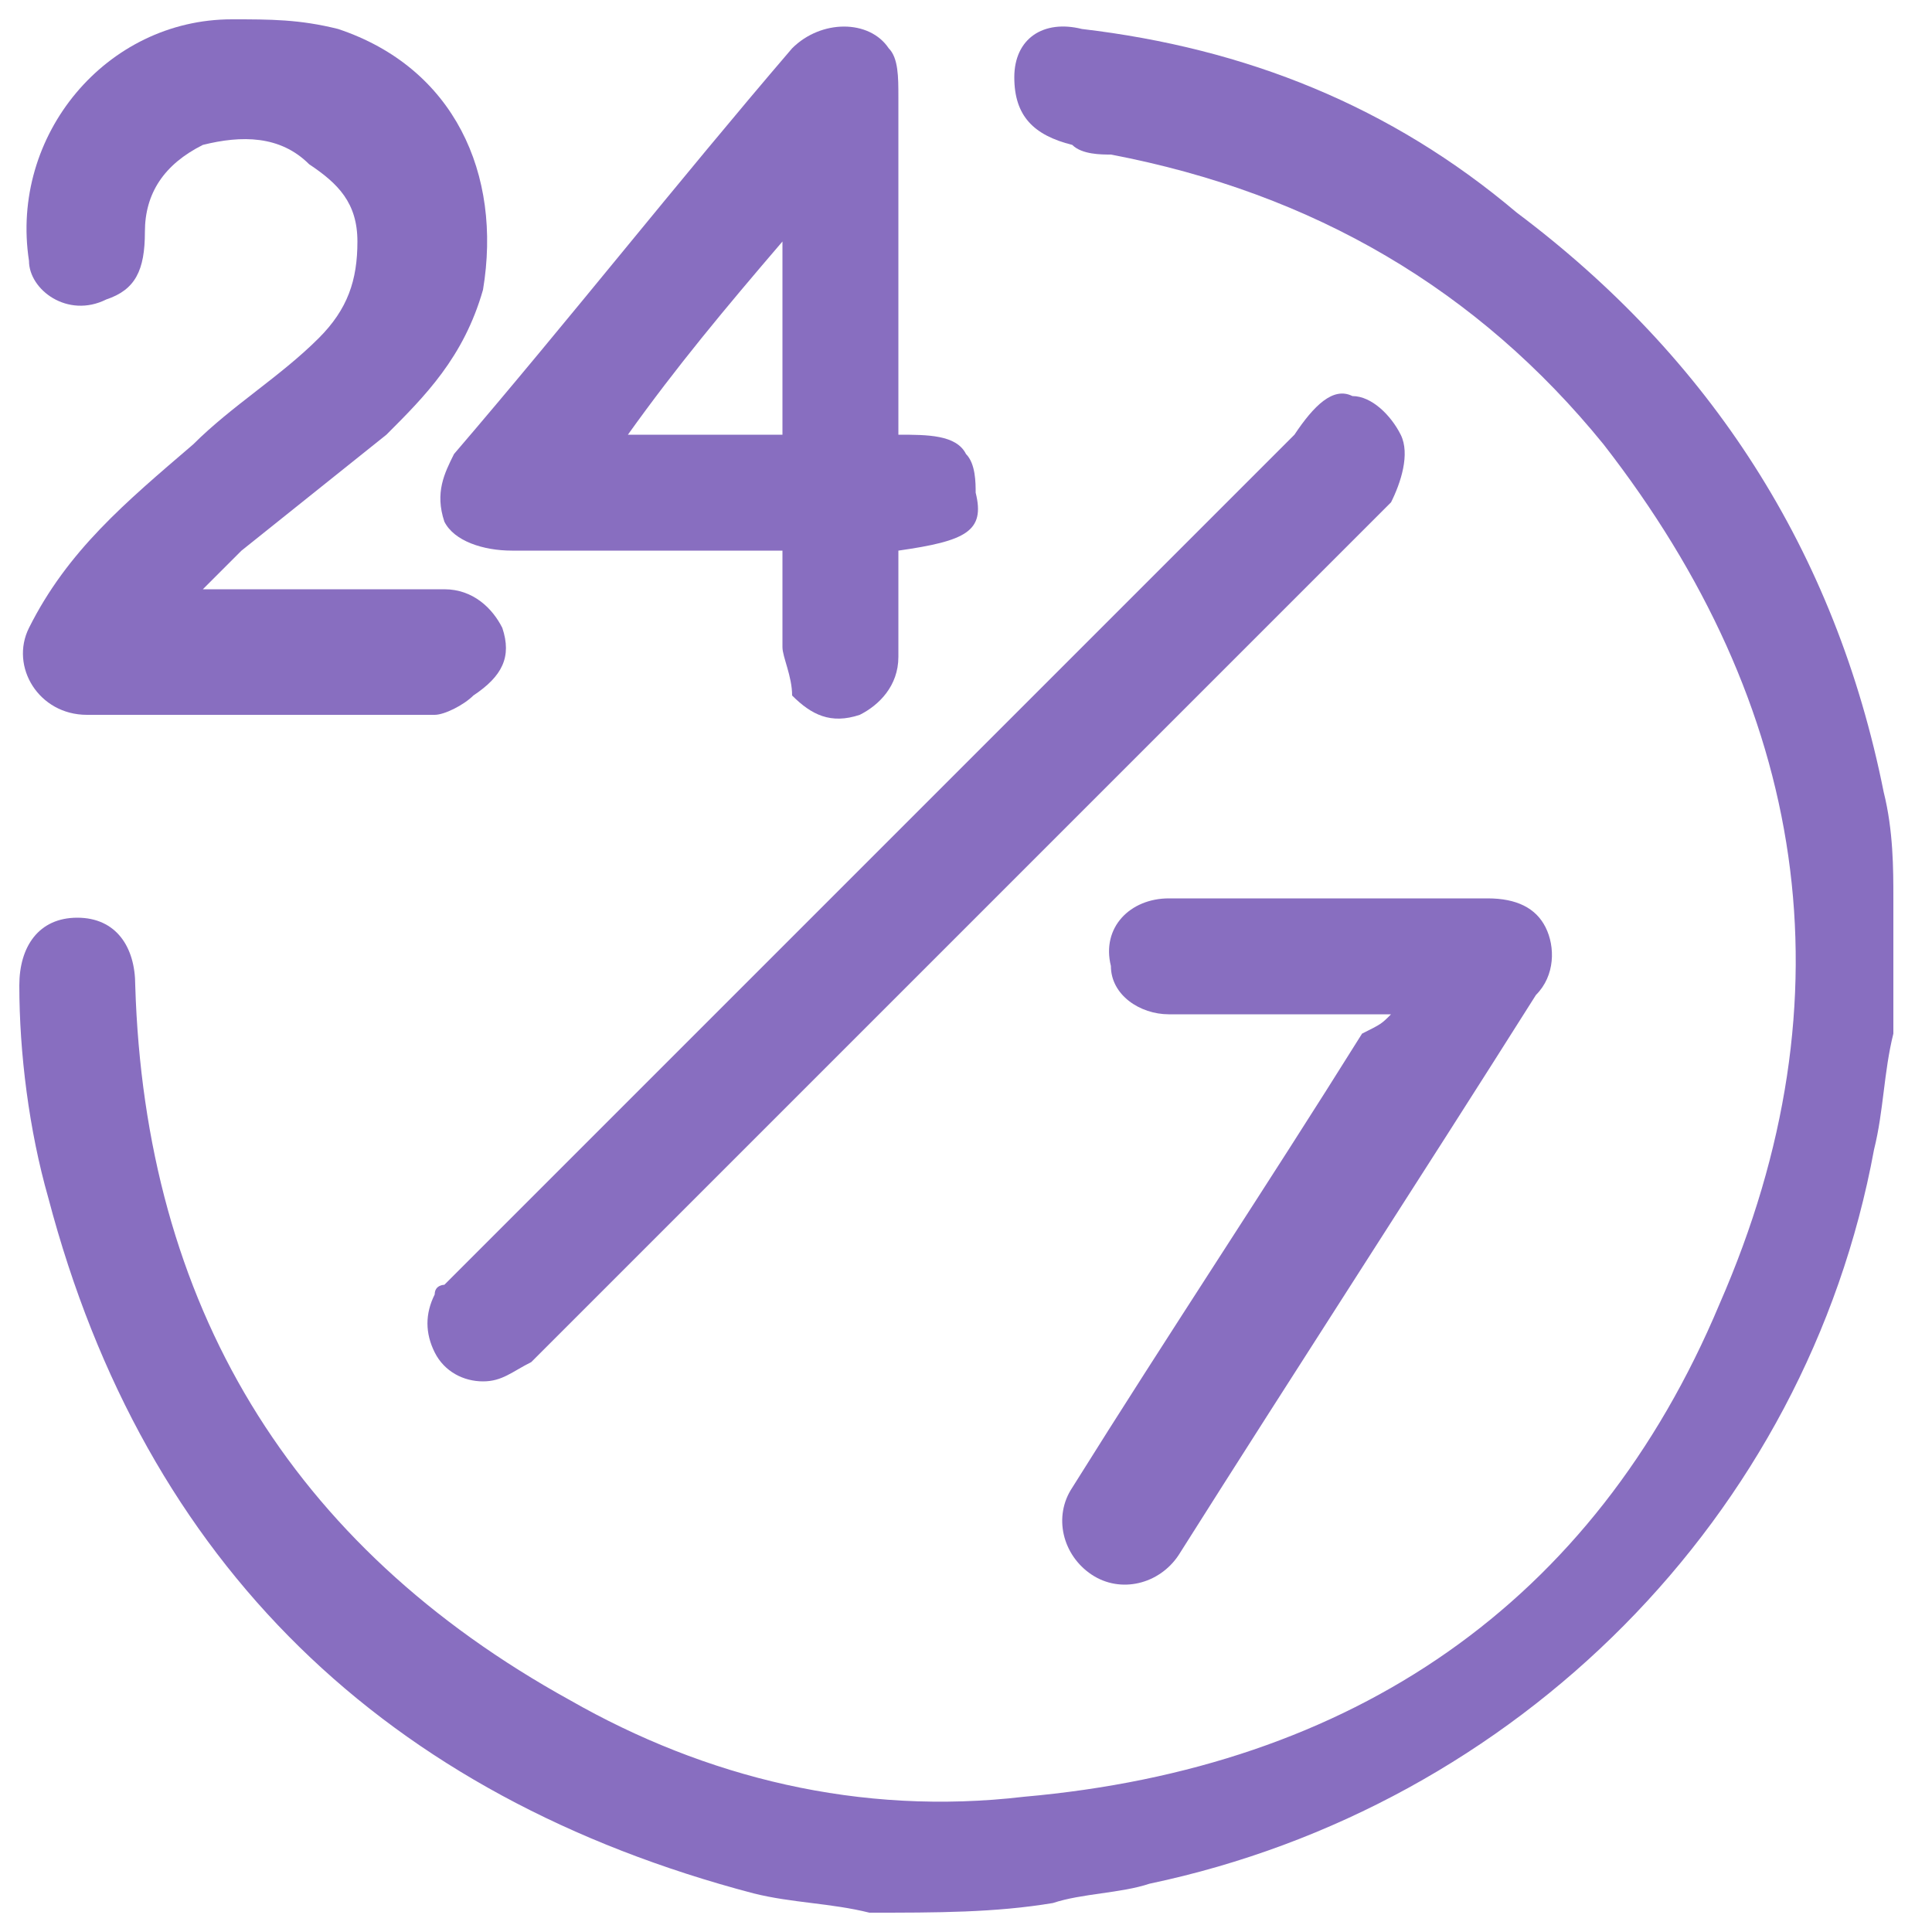
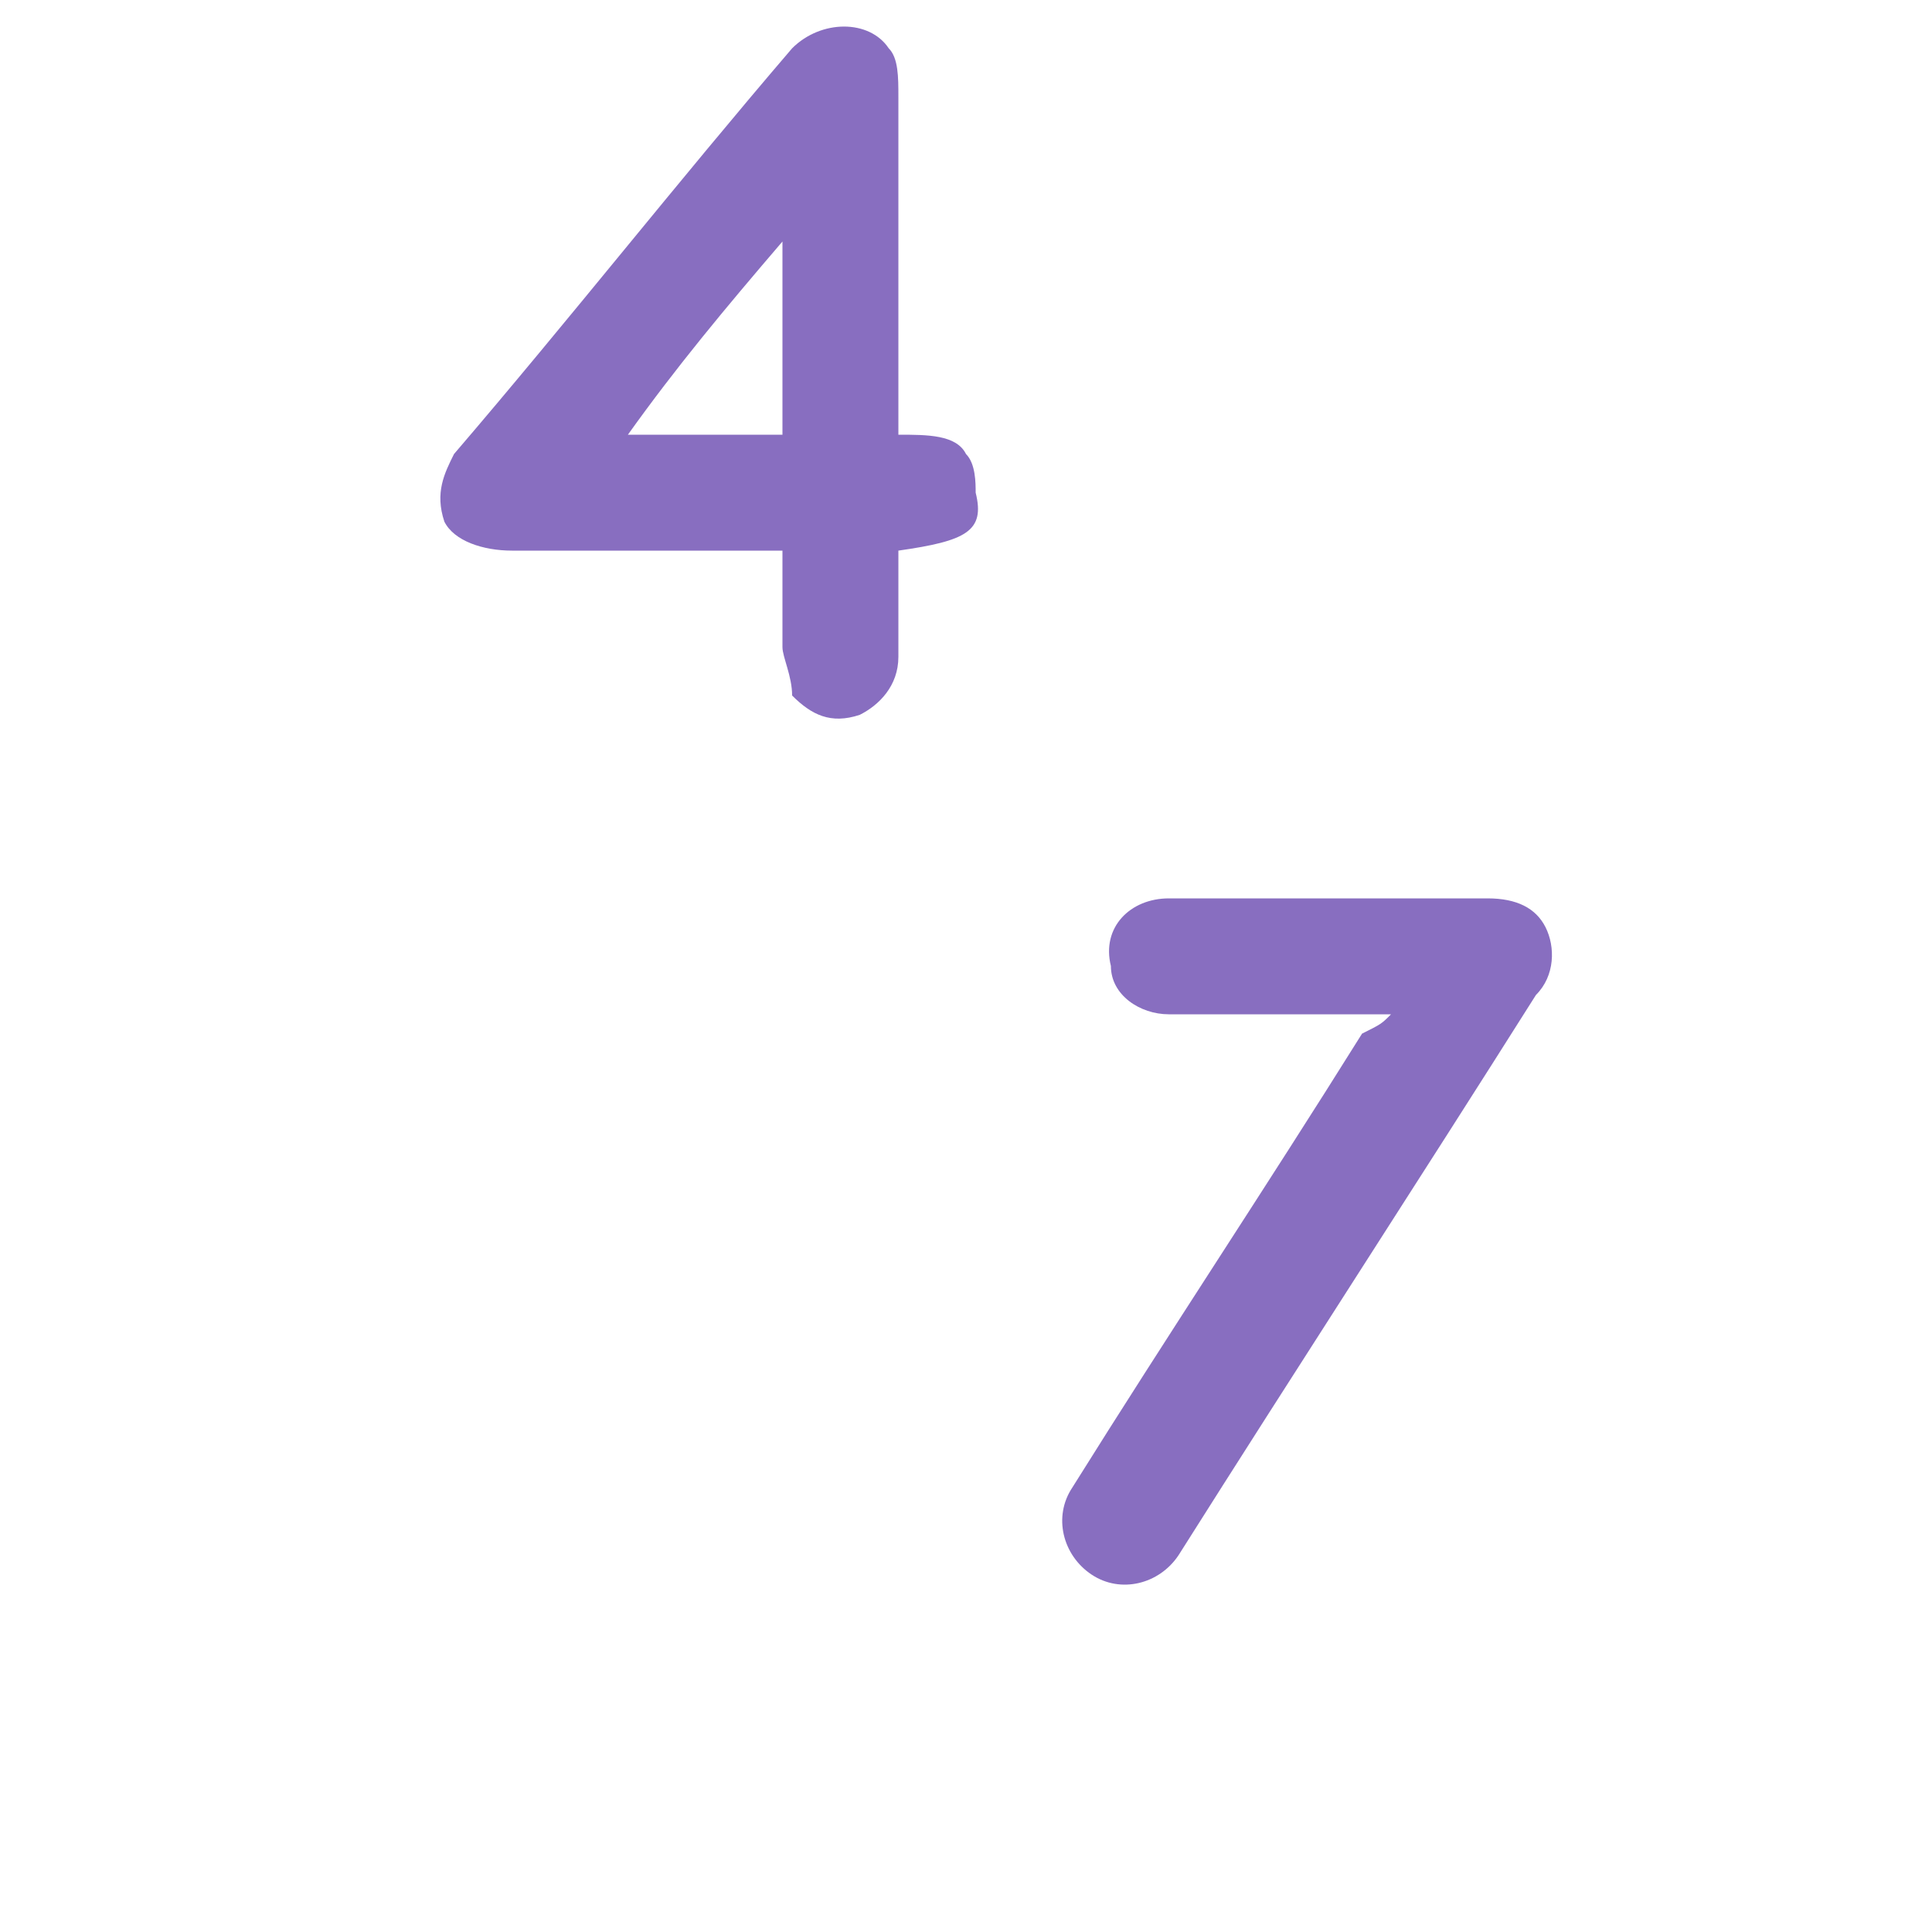
<svg xmlns="http://www.w3.org/2000/svg" version="1.1" id="Слой_1" x="0px" y="0px" viewBox="0 0 20 20" style="enable-background:new 0 0 20 20;" xml:space="preserve">
  <style type="text/css">
	.st0{fill:#886EC0;}
</style>
  <g>
-     <path class="st0" d="M9,19.8c-0.4-0.1-0.8-0.1-1.2-0.2c-3.8-1-6.3-3.4-7.3-7.2c-0.2-0.7-0.3-1.5-0.3-2.2c0-0.4,0.2-0.7,0.6-0.7   c0.4,0,0.6,0.3,0.6,0.7c0.1,3.3,1.6,5.8,4.5,7.4c1.4,0.8,3,1.2,4.7,1c3.4-0.3,5.9-2,7.2-5.1c1.4-3.2,0.9-6.2-1.2-8.9   c-1.3-1.6-3-2.6-5.1-3c-0.1,0-0.3,0-0.4-0.1c-0.4-0.1-0.6-0.3-0.6-0.7c0-0.4,0.3-0.6,0.7-0.5c1.7,0.2,3.2,0.8,4.5,1.9   c2,1.5,3.3,3.5,3.8,6c0.1,0.4,0.1,0.8,0.1,1.1c0,0,0,0.1,0,0.1c0,0.4,0,0.8,0,1.1c0,0.1,0,0.1,0,0.2c-0.1,0.4-0.1,0.8-0.2,1.2   c-0.7,3.8-3.7,6.8-7.5,7.6c-0.3,0.1-0.7,0.1-1,0.2C10.3,19.8,9.7,19.8,9,19.8z" />
-     <path class="st0" d="M2.1,6.1c0.1,0,0.1,0,0.2,0c0.8,0,1.5,0,2.3,0c0.3,0,0.5,0.2,0.6,0.4c0.1,0.3,0,0.5-0.3,0.7   C4.8,7.3,4.6,7.4,4.5,7.4c-1.2,0-2.4,0-3.6,0c-0.5,0-0.8-0.5-0.6-0.9c0.4-0.8,1-1.3,1.7-1.9c0.4-0.4,0.9-0.7,1.3-1.1   c0.3-0.3,0.4-0.6,0.4-1c0-0.4-0.2-0.6-0.5-0.8C2.9,1.4,2.5,1.4,2.1,1.5C1.7,1.7,1.5,2,1.5,2.4c0,0.4-0.1,0.6-0.4,0.7   C0.7,3.3,0.3,3,0.3,2.7C0.1,1.4,1.1,0.2,2.4,0.2c0.4,0,0.7,0,1.1,0.1c1.2,0.4,1.7,1.5,1.5,2.7C4.8,3.7,4.4,4.1,4,4.5   C3.5,4.9,3,5.3,2.5,5.7C2.4,5.8,2.2,6,2.1,6.1C2.1,6.1,2.1,6.1,2.1,6.1z" />
    <path class="st0" d="M9.3,5.7c0,0.4,0,0.7,0,1.1c0,0.3-0.2,0.5-0.4,0.6c-0.3,0.1-0.5,0-0.7-0.2C8.2,7,8.1,6.8,8.1,6.7   c0-0.3,0-0.6,0-1c-0.1,0-0.1,0-0.2,0c-0.9,0-1.8,0-2.6,0C5,5.7,4.7,5.6,4.6,5.4c-0.1-0.3,0-0.5,0.1-0.7c1.2-1.4,2.3-2.8,3.5-4.2   c0.3-0.3,0.8-0.3,1,0c0.1,0.1,0.1,0.3,0.1,0.5c0,1.1,0,2.2,0,3.3c0,0.1,0,0.1,0,0.2c0.3,0,0.6,0,0.7,0.2c0.1,0.1,0.1,0.3,0.1,0.4   C10.2,5.5,10,5.6,9.3,5.7z M6.5,4.5c0.6,0,1.1,0,1.6,0c0-0.6,0-1.3,0-2C7.5,3.2,7,3.8,6.5,4.5z" />
-     <path class="st0" d="M5,14.3c-0.2,0-0.4-0.1-0.5-0.3c-0.1-0.2-0.1-0.4,0-0.6c0-0.1,0.1-0.1,0.1-0.1c2.9-2.9,5.9-5.9,8.8-8.8   C13.6,4.2,13.8,4,14,4.1c0.2,0,0.4,0.2,0.5,0.4c0.1,0.2,0,0.5-0.1,0.7c-0.3,0.3-0.6,0.6-0.9,0.9c-2.7,2.7-5.3,5.3-8,8   C5.3,14.2,5.2,14.3,5,14.3z" />
    <path class="st0" d="M14.4,10.5c-0.8,0-1.6,0-2.3,0c-0.3,0-0.6-0.2-0.6-0.5c-0.1-0.4,0.2-0.7,0.6-0.7c0.6,0,1.3,0,1.9,0   c0.5,0,1,0,1.4,0c0.3,0,0.5,0.1,0.6,0.3c0.1,0.2,0.1,0.5-0.1,0.7c-1.2,1.9-2.5,3.9-3.7,5.8c-0.2,0.3-0.6,0.4-0.9,0.2   c-0.3-0.2-0.4-0.6-0.2-0.9c1-1.6,2-3.1,3-4.7C14.3,10.6,14.3,10.6,14.4,10.5z" />
  </g>
</svg>